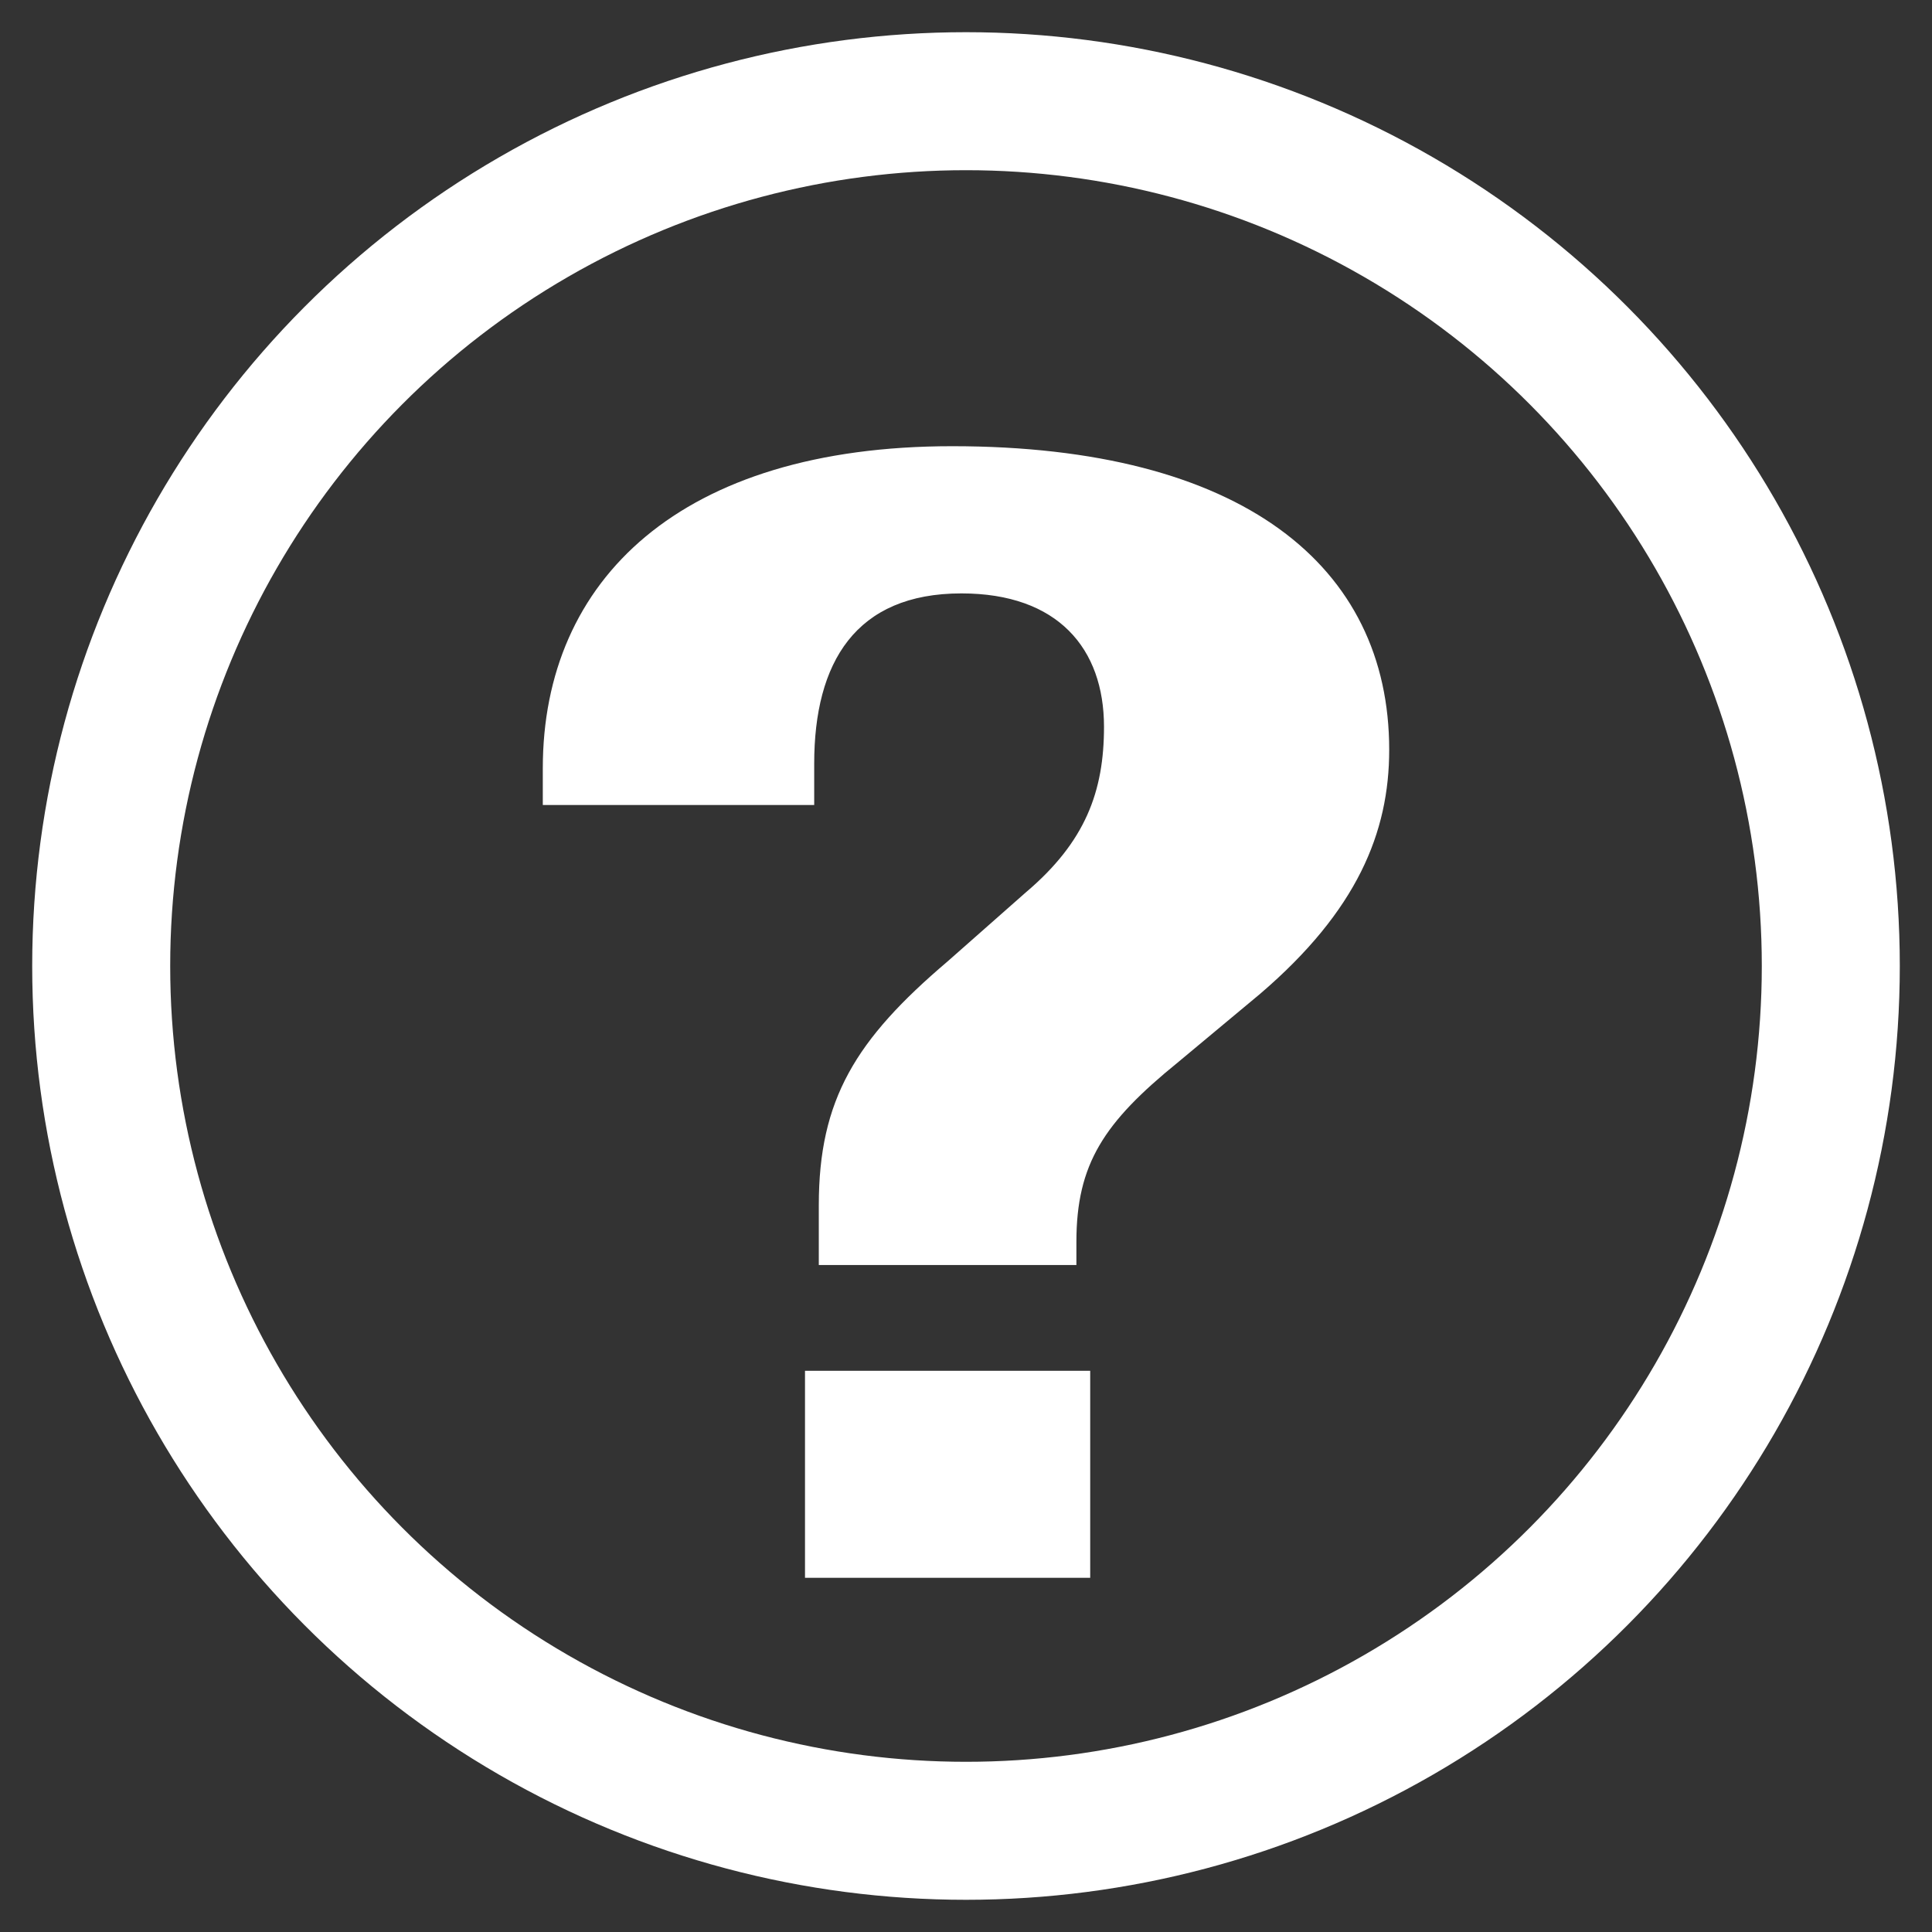
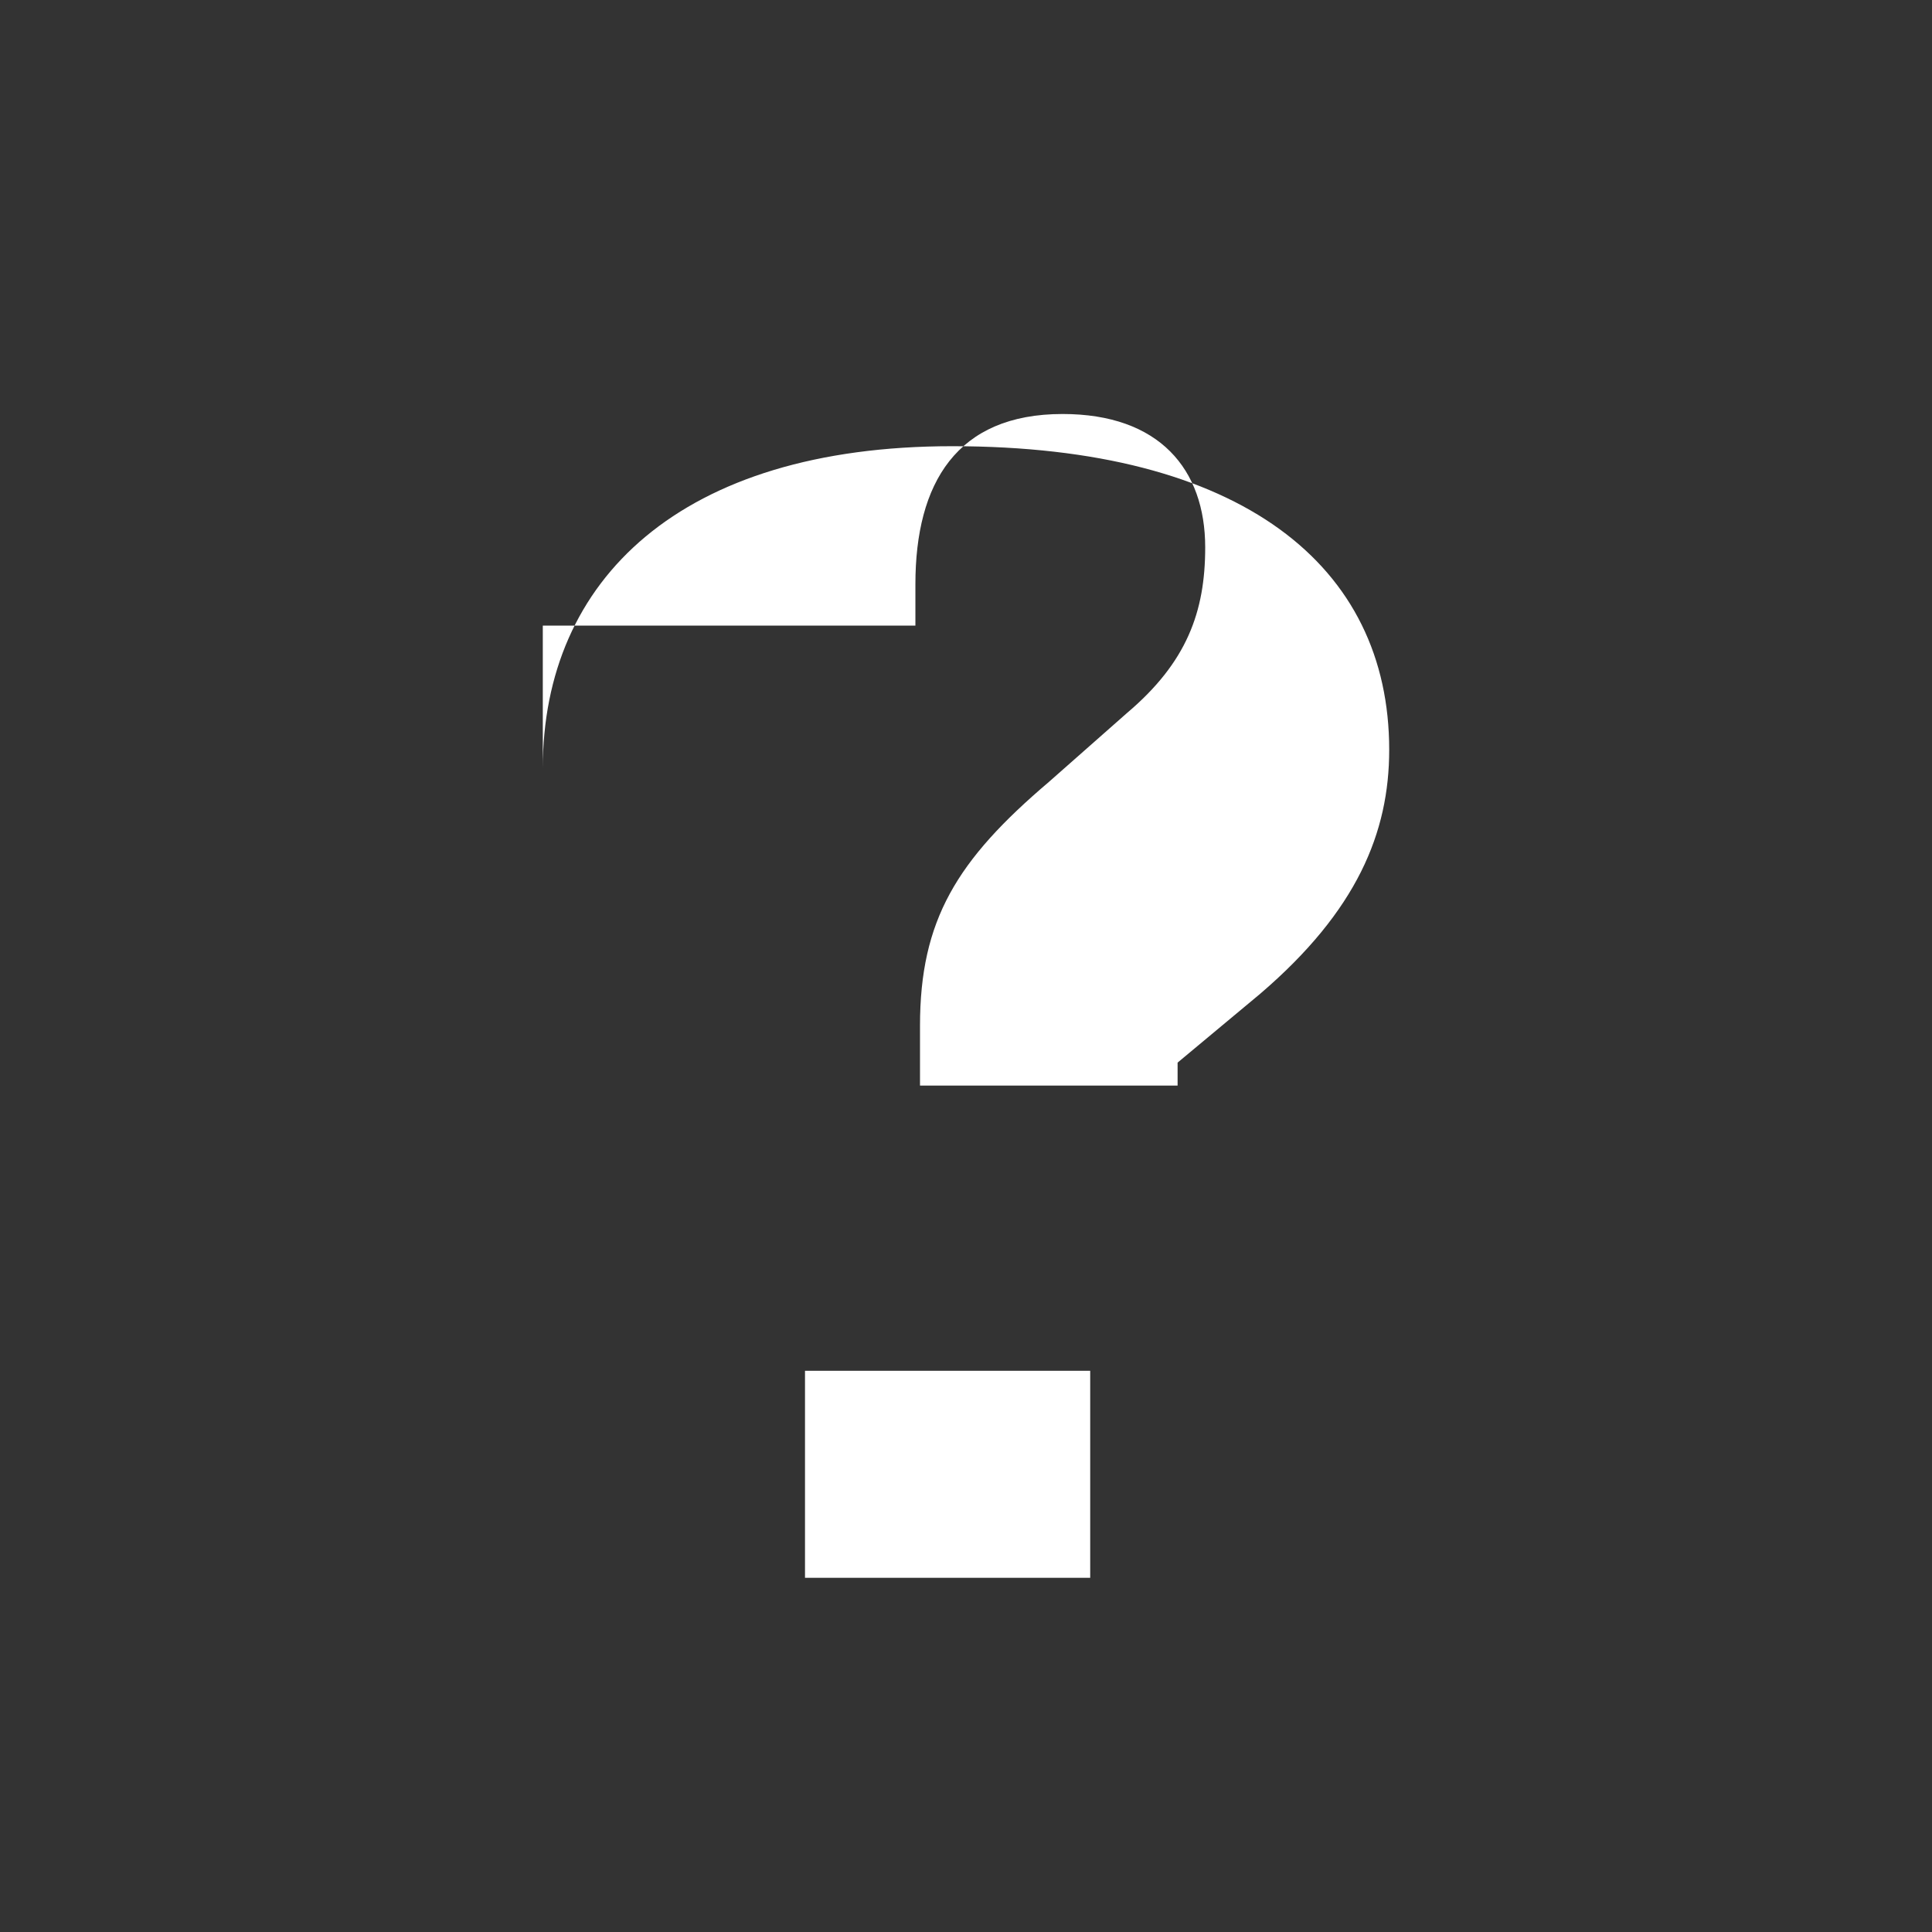
<svg xmlns="http://www.w3.org/2000/svg" version="1.1" id="Layer_1" x="0px" y="0px" viewBox="0 0 42 42" enable-background="new 0 0 42 42" xml:space="preserve">
  <rect x="0" y="0" width="42" height="42" fill="#333333" stroke="none" />
-   <circle fill="none" stroke="#FFFFFF" stroke-width="3" stroke-miterlimit="10" cx="21" cy="21" r="18.8" />
  <g>
-     <path fill="#FFFFFF" d="M11.8,17.5v-0.8c0-4.1,3-7,8.9-7c6.3,0,9.5,2.6,9.5,6.6c0,1.8-0.7,3.5-2.8,5.3l-1.8,1.5   c-1.6,1.3-2.2,2.2-2.2,3.9v0.5h-5.6v-1.3c0-2.3,0.8-3.6,2.8-5.3l1.7-1.5c1.3-1.1,1.7-2.2,1.7-3.6c0-1.7-1-2.9-3.1-2.9   c-2.3,0-3.2,1.5-3.2,3.7v0.9H11.8z M23.7,29.8v4.5h-6.2v-4.5H23.7z" />
+     <path fill="#FFFFFF" d="M11.8,17.5v-0.8c0-4.1,3-7,8.9-7c6.3,0,9.5,2.6,9.5,6.6c0,1.8-0.7,3.5-2.8,5.3l-1.8,1.5   v0.5h-5.6v-1.3c0-2.3,0.8-3.6,2.8-5.3l1.7-1.5c1.3-1.1,1.7-2.2,1.7-3.6c0-1.7-1-2.9-3.1-2.9   c-2.3,0-3.2,1.5-3.2,3.7v0.9H11.8z M23.7,29.8v4.5h-6.2v-4.5H23.7z" />
  </g>
</svg>